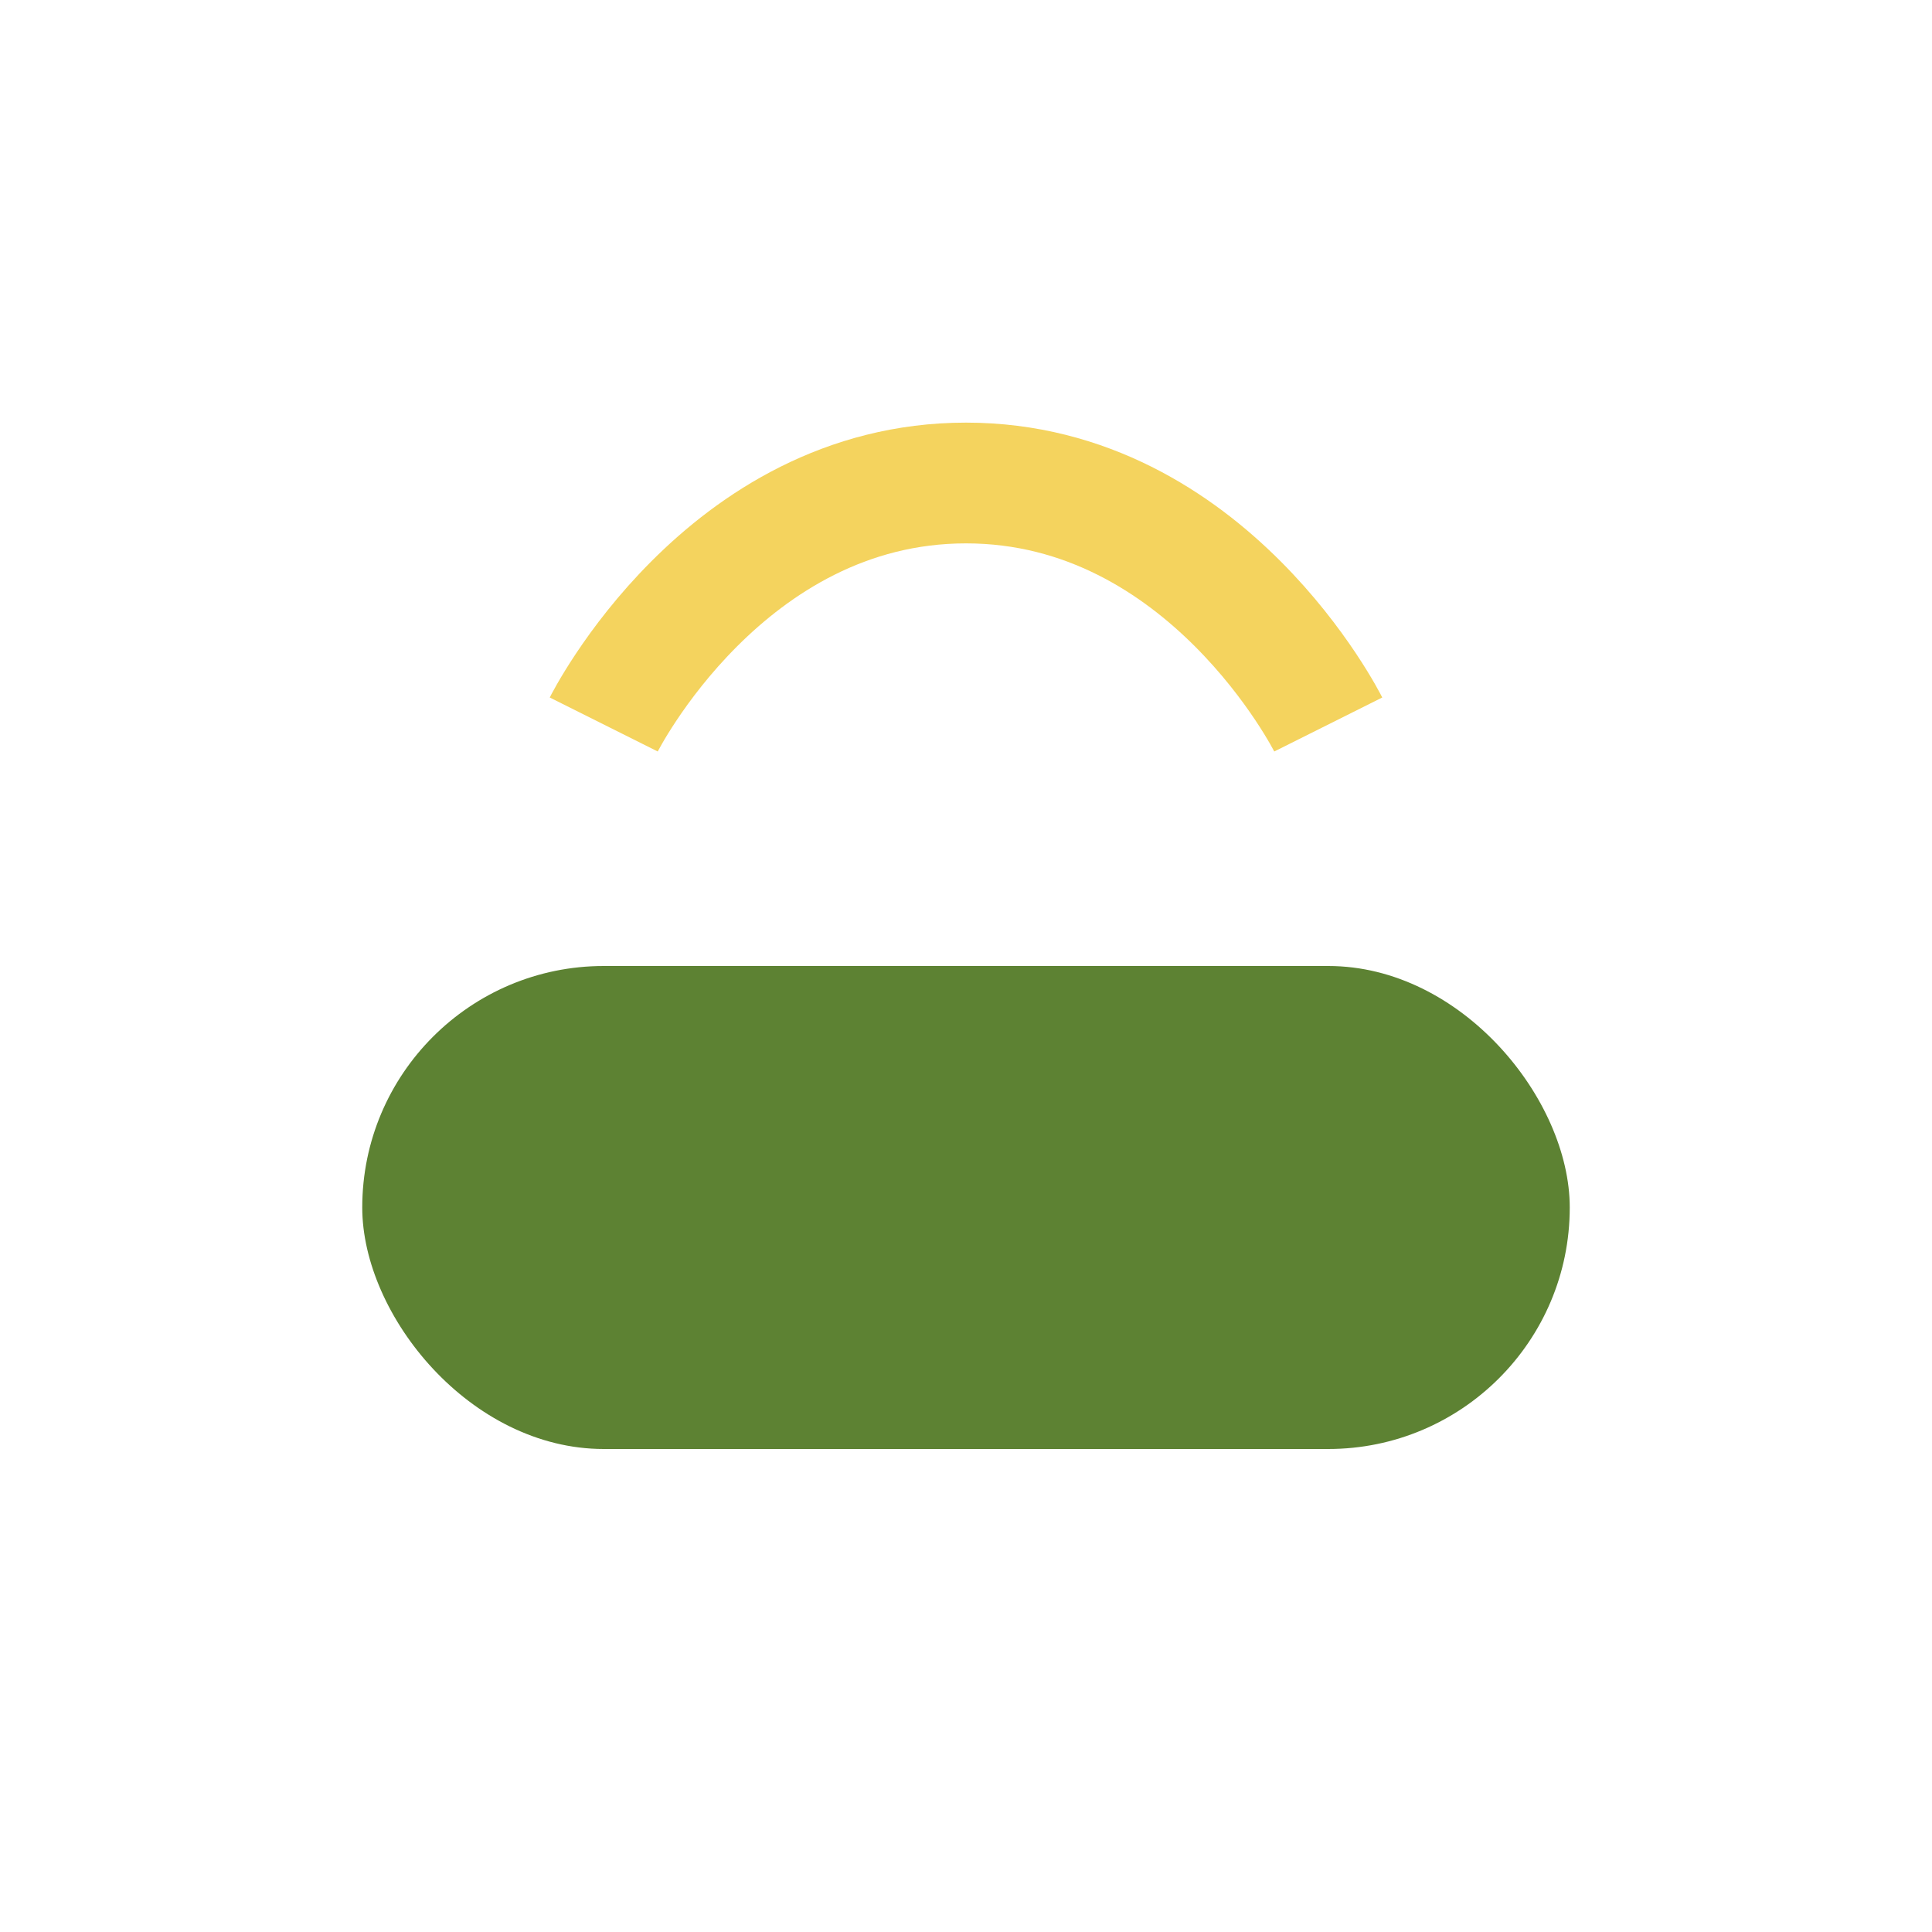
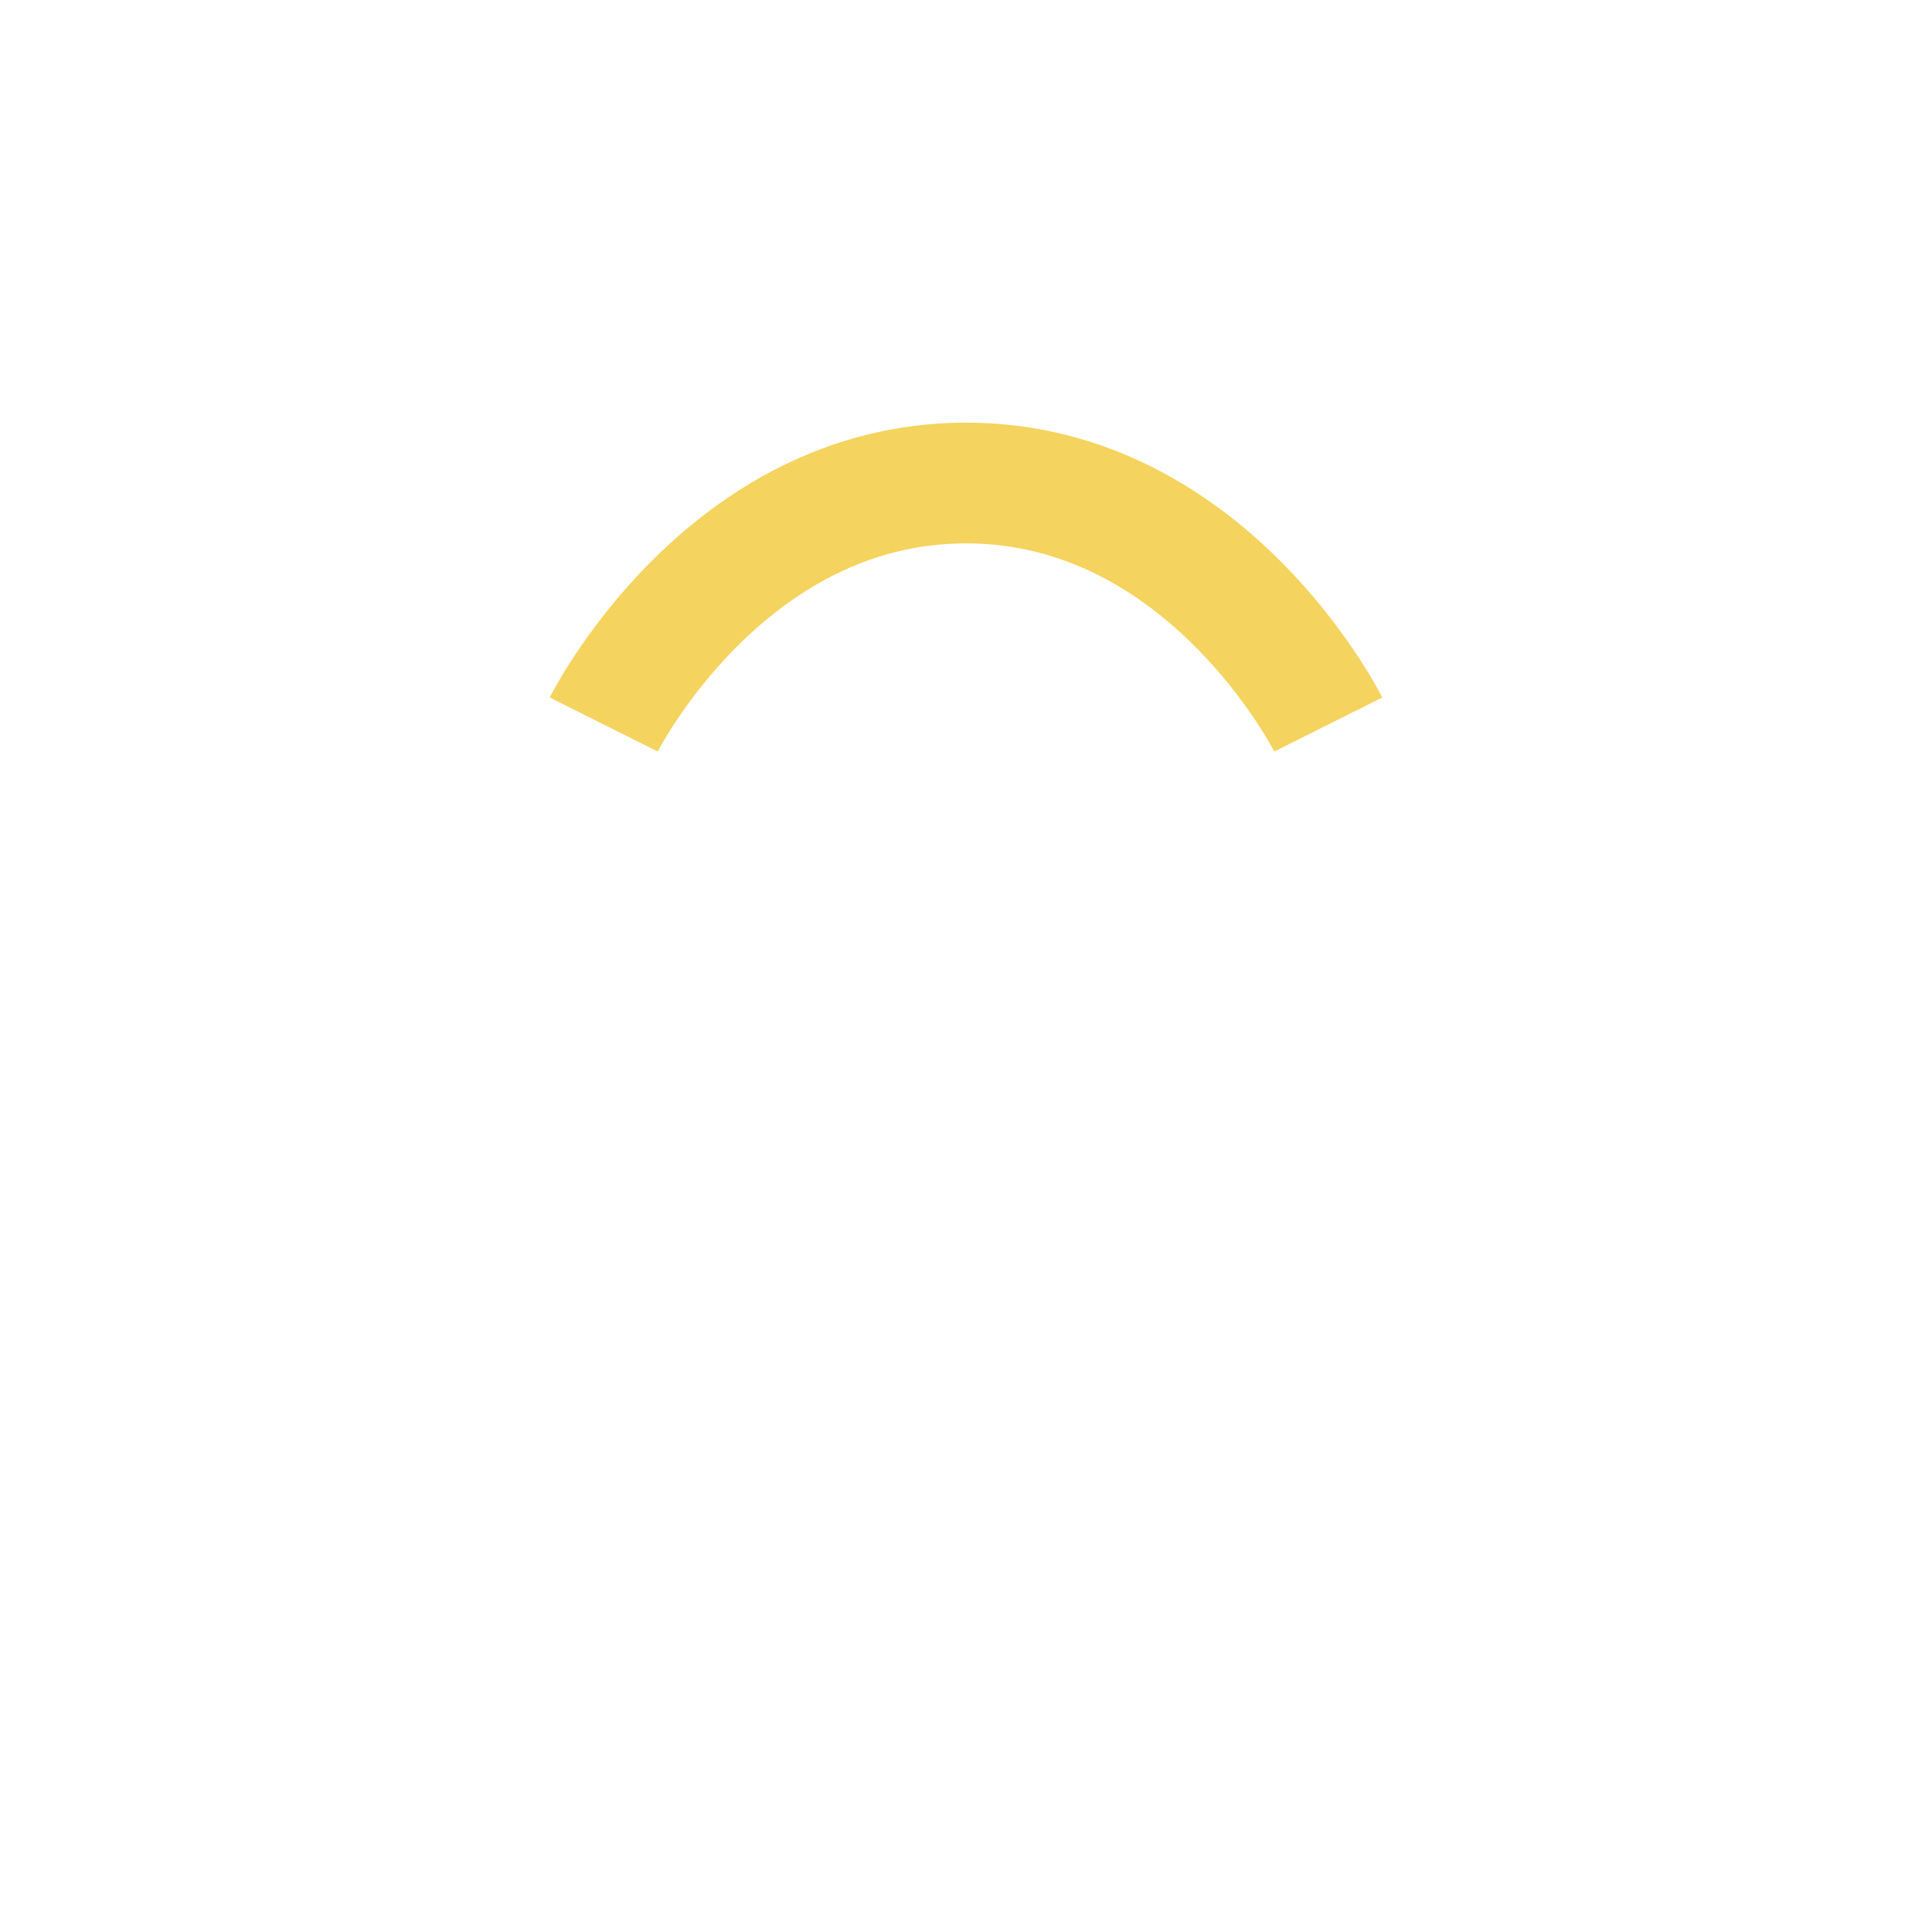
<svg xmlns="http://www.w3.org/2000/svg" width="32" height="32" viewBox="0 0 32 32">
-   <rect x="6" y="16" width="20" height="8" rx="4" fill="#5D8233" />
  <path d="M10 12s2-4 6-4 6 4 6 4" fill="none" stroke="#F4D35E" stroke-width="2" />
</svg>